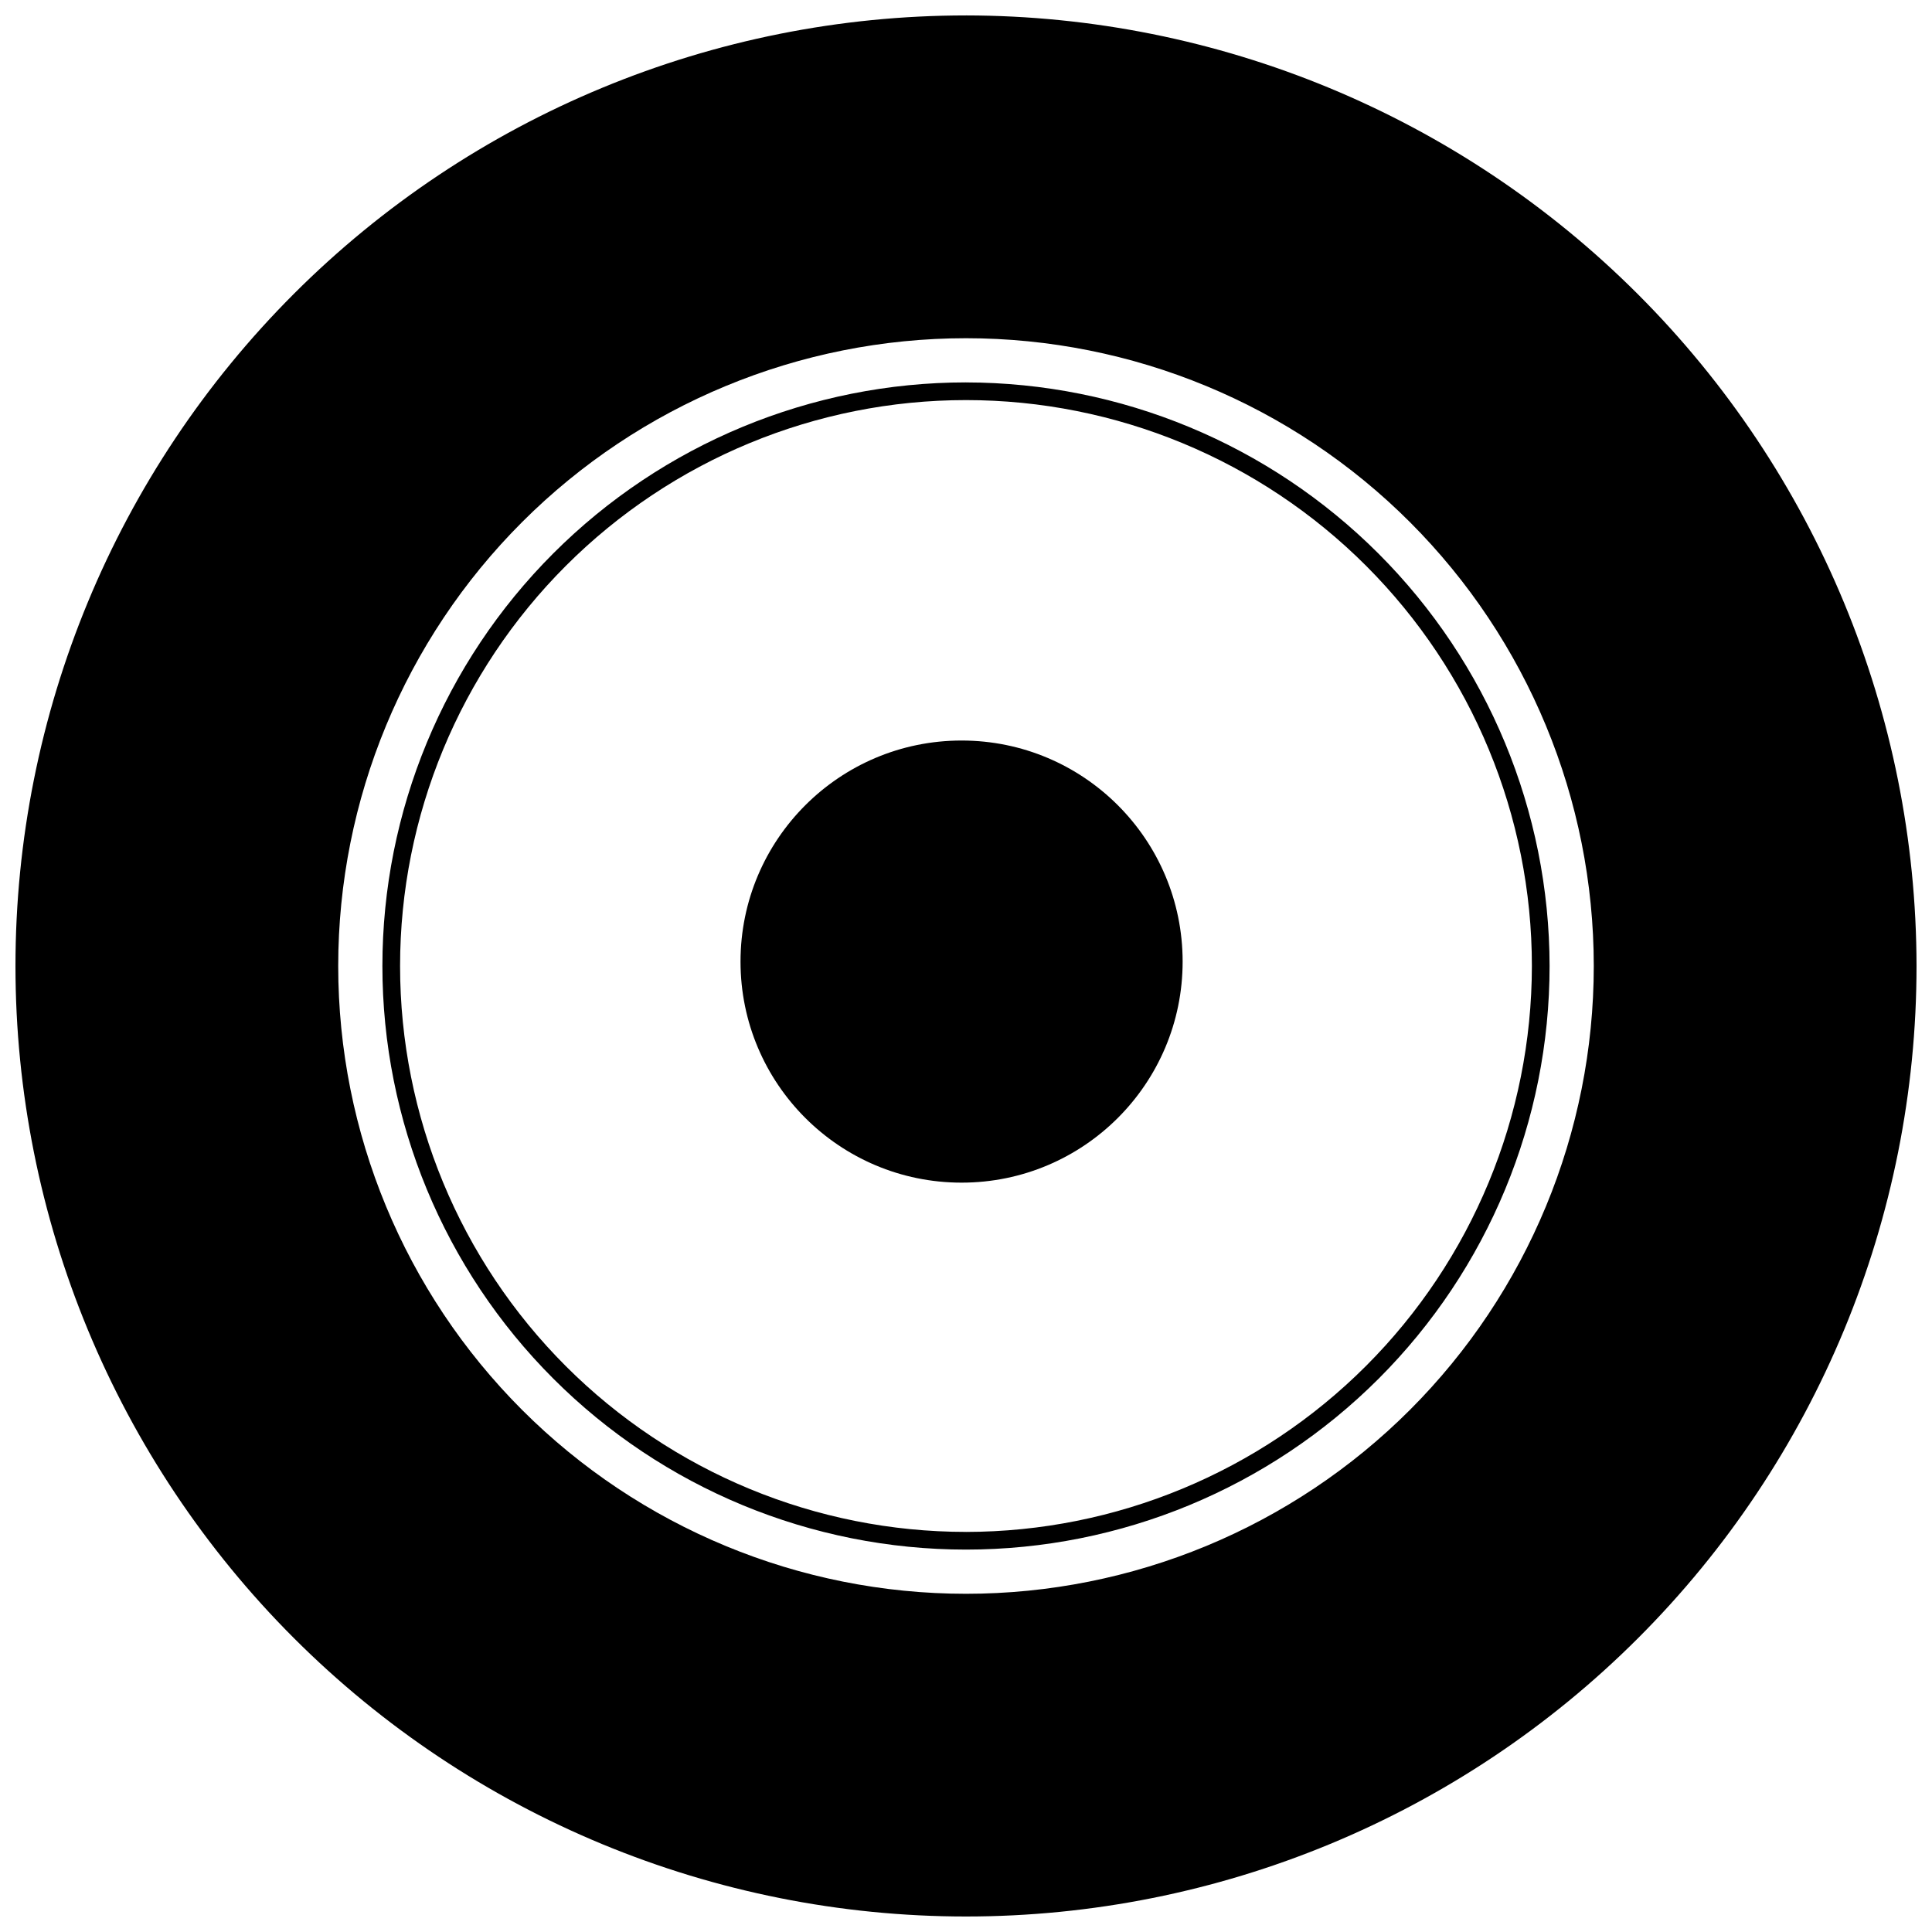
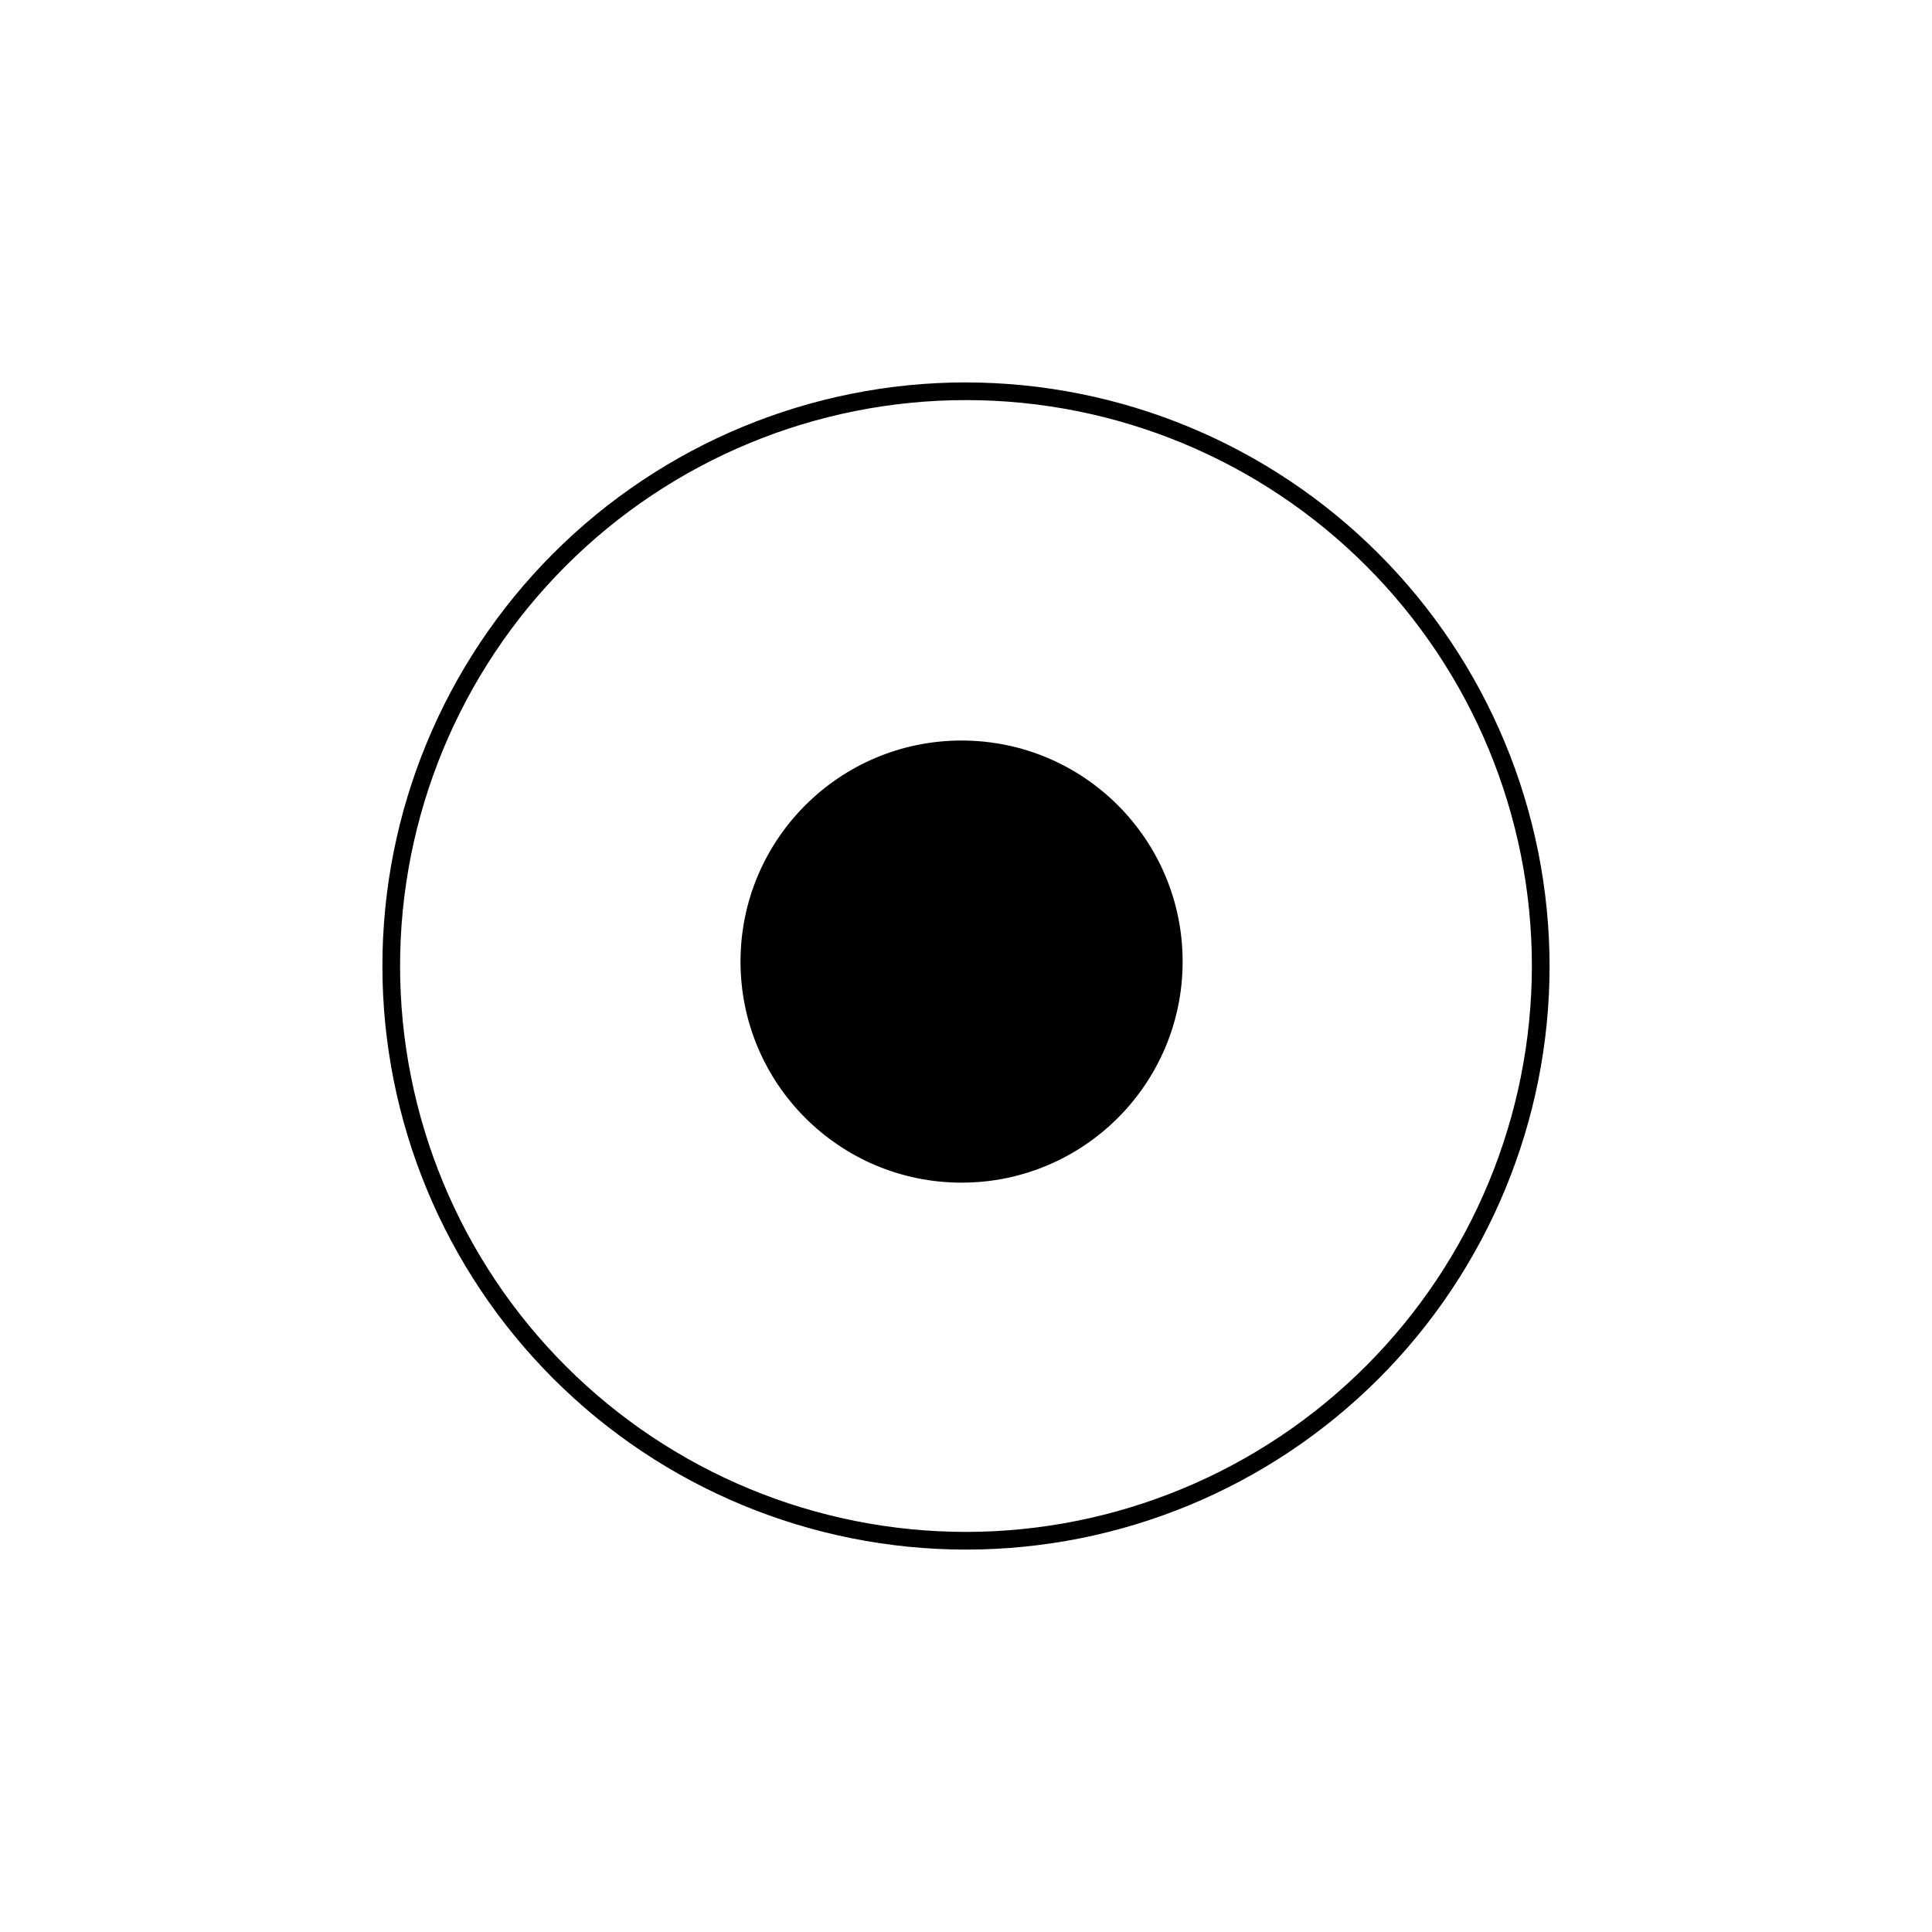
<svg xmlns="http://www.w3.org/2000/svg" width="800px" height="800px" version="1.1" viewBox="144 144 512 512">
  <defs>
    <clipPath id="a">
-       <path d="m148.09 148.09h503.81v503.81h-503.81z" />
-     </clipPath>
+       </clipPath>
  </defs>
  <g clip-path="url(#a)">
    <path d="m400 148.09c-66.812 0-130.88 26.539-178.12 73.781s-73.781 111.31-73.781 178.12c0 66.809 26.539 130.88 73.781 178.12 47.242 47.242 111.31 73.781 178.12 73.781 66.809 0 130.88-26.539 178.12-73.781 47.242-47.242 73.781-111.31 73.781-178.12-0.074-66.789-26.637-130.82-73.863-178.04-47.223-47.227-111.25-73.789-178.04-73.863zm0 418.28c-44.125 0-86.445-17.527-117.64-48.727-31.203-31.203-48.73-73.52-48.73-117.64s17.527-86.445 48.73-117.64c31.199-31.203 73.52-48.73 117.64-48.73s86.441 17.527 117.64 48.73c31.199 31.199 48.727 73.52 48.727 117.64s-17.527 86.441-48.727 117.64c-31.203 31.199-73.52 48.727-117.64 48.727z" />
  </g>
  <path d="m400 245.34c-41.02 0-80.355 16.297-109.36 45.301s-45.301 68.34-45.301 109.36c0 41.016 16.297 80.355 45.301 109.36s68.34 45.297 109.36 45.297c41.016 0 80.355-16.293 109.36-45.297s45.297-68.344 45.297-109.36c-0.051-41.004-16.359-80.312-45.352-109.3-28.996-28.996-68.305-45.305-109.3-45.355zm0 304.63c-39.777 0-77.922-15.801-106.05-43.926s-43.926-66.27-43.926-106.04c0-39.777 15.801-77.922 43.926-106.05s66.27-43.926 106.05-43.926c39.773 0 77.918 15.801 106.04 43.926s43.926 66.27 43.926 106.05c-0.043 39.762-15.855 77.879-43.973 106-28.117 28.117-66.234 43.93-106 43.973z" />
  <path d="m457.41 398.83c0 32.352-26.23 58.582-58.582 58.582-32.355 0-58.582-26.23-58.582-58.582 0-32.355 26.227-58.582 58.582-58.582 32.352 0 58.582 26.227 58.582 58.582" />
</svg>